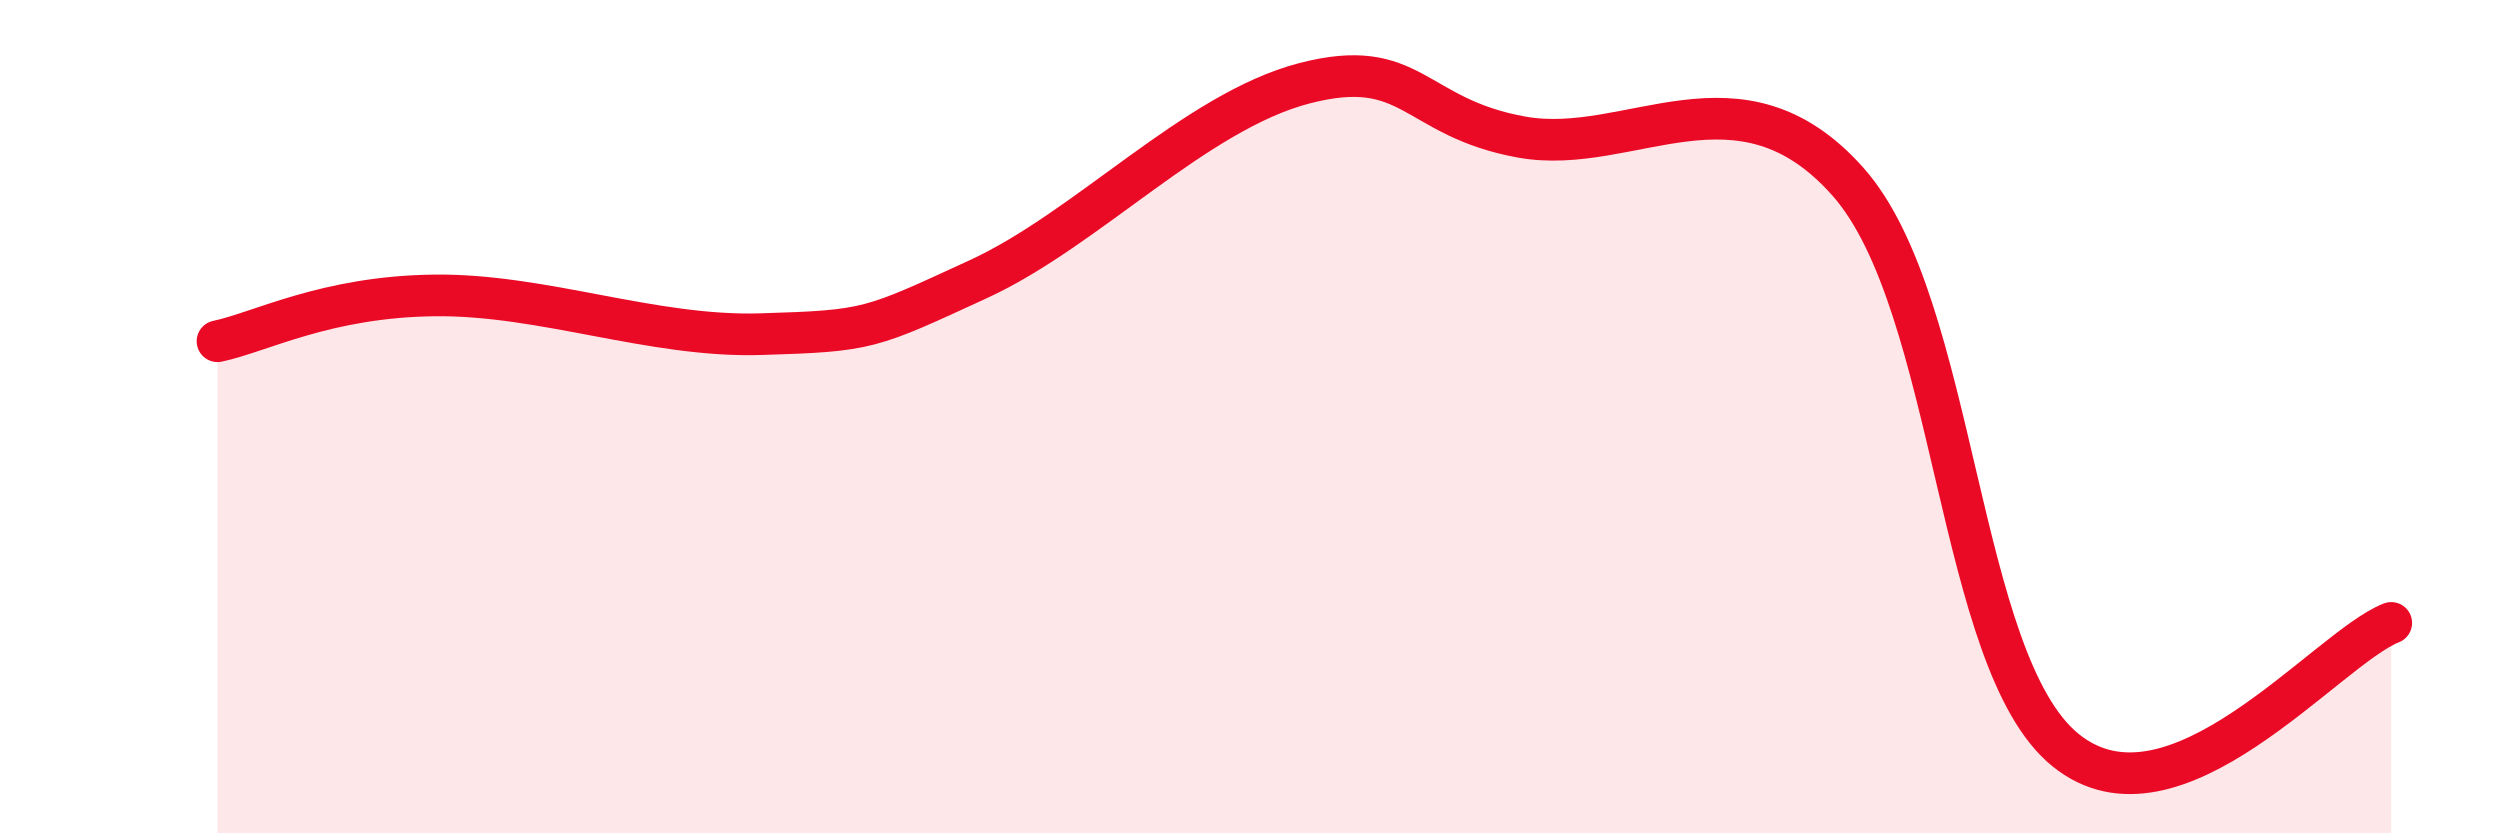
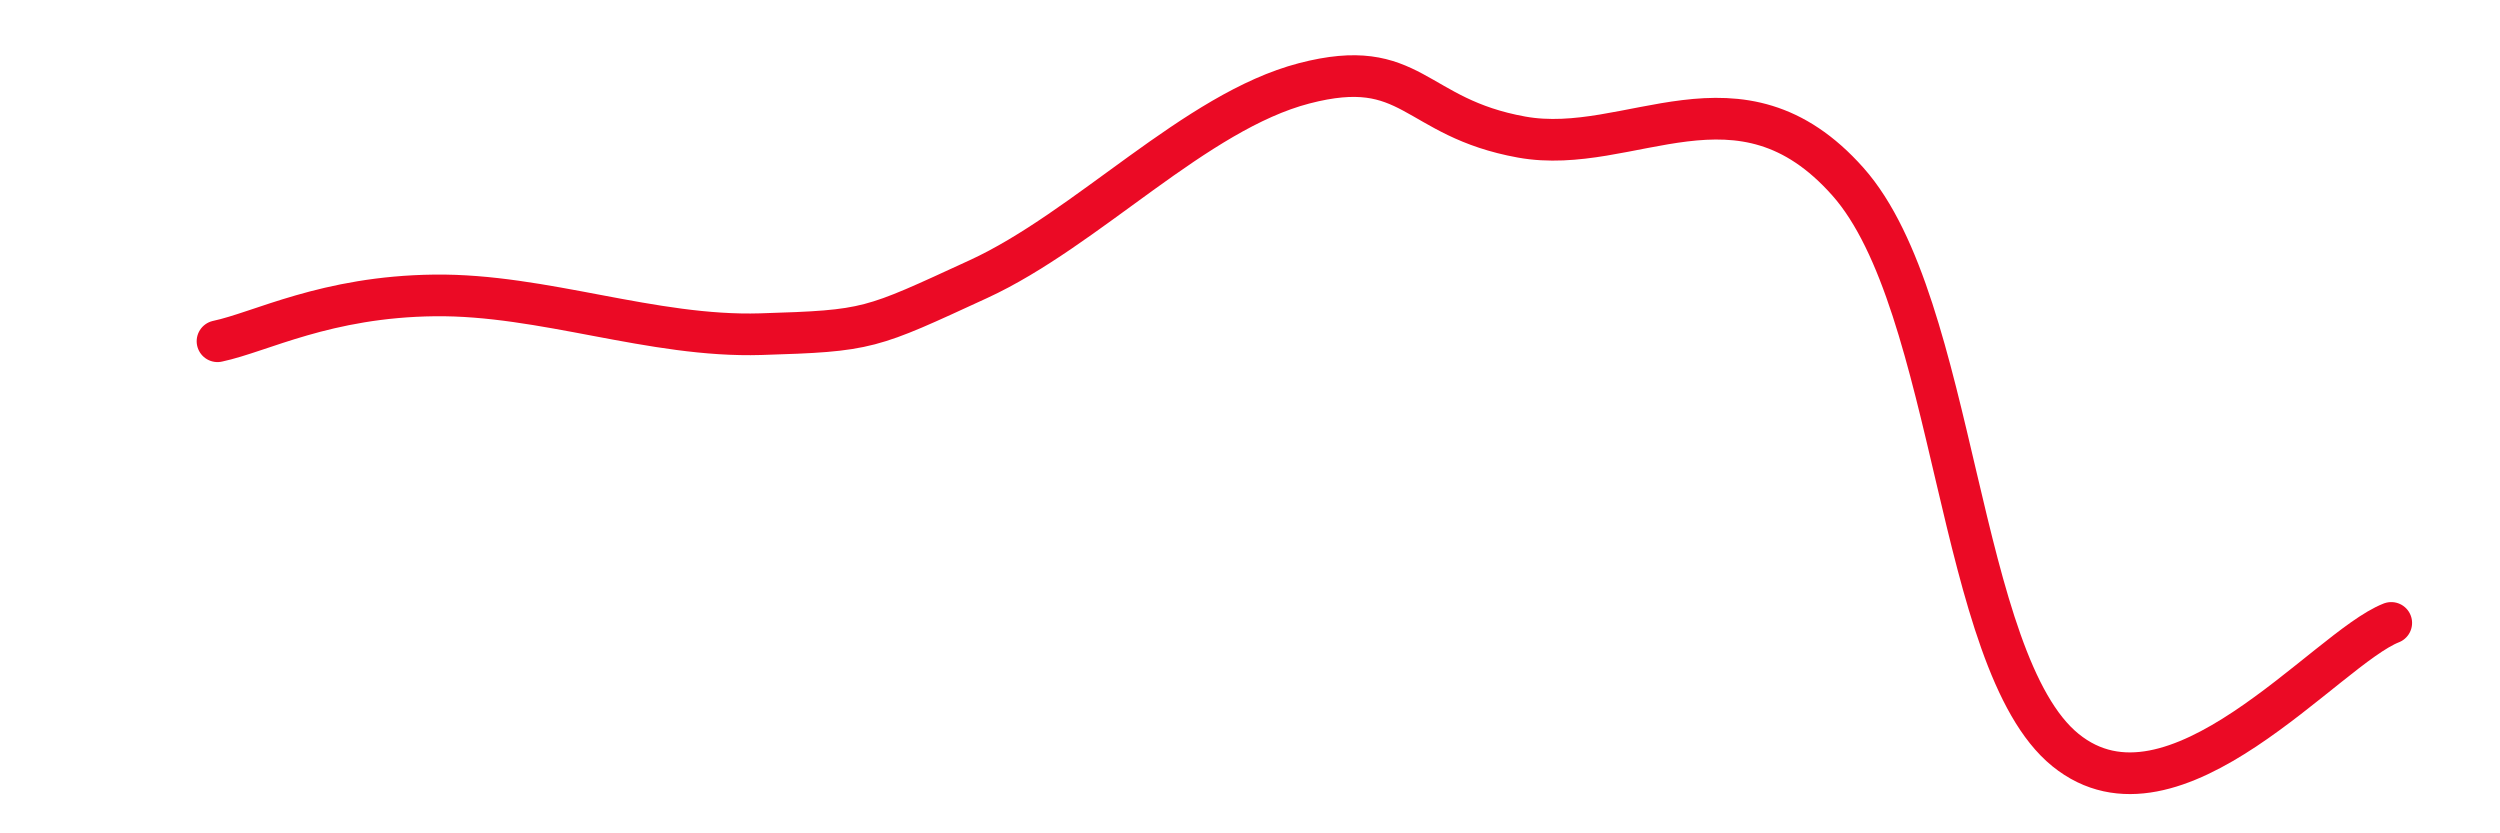
<svg xmlns="http://www.w3.org/2000/svg" width="60" height="20" viewBox="0 0 60 20">
-   <path d="M 5.22,8.19 C 6.26,7.97 7.82,7.12 10.43,7.09 C 13.04,7.06 15.65,8.1 18.26,8.02 C 20.87,7.94 20.87,7.9 23.48,6.7 C 26.09,5.5 28.69,2.68 31.3,2 C 33.91,1.32 33.91,2.82 36.52,3.29 C 39.13,3.76 41.74,1.42 44.35,4.36 C 46.96,7.3 46.96,15.88 49.57,18 C 52.18,20.12 55.83,15.56 57.39,14.95L57.39 20L5.22 20Z" fill="#EB0A25" opacity="0.1" stroke-linecap="round" stroke-linejoin="round" />
  <path d="M 5.22,8.19 C 6.26,7.97 7.82,7.12 10.43,7.09 C 13.04,7.06 15.65,8.1 18.26,8.02 C 20.87,7.94 20.87,7.9 23.48,6.7 C 26.09,5.5 28.69,2.68 31.3,2 C 33.91,1.32 33.91,2.82 36.52,3.29 C 39.13,3.76 41.74,1.42 44.35,4.36 C 46.96,7.3 46.96,15.88 49.57,18 C 52.18,20.12 55.83,15.56 57.39,14.95" stroke="#EB0A25" stroke-width="1" fill="none" stroke-linecap="round" stroke-linejoin="round" />
</svg>